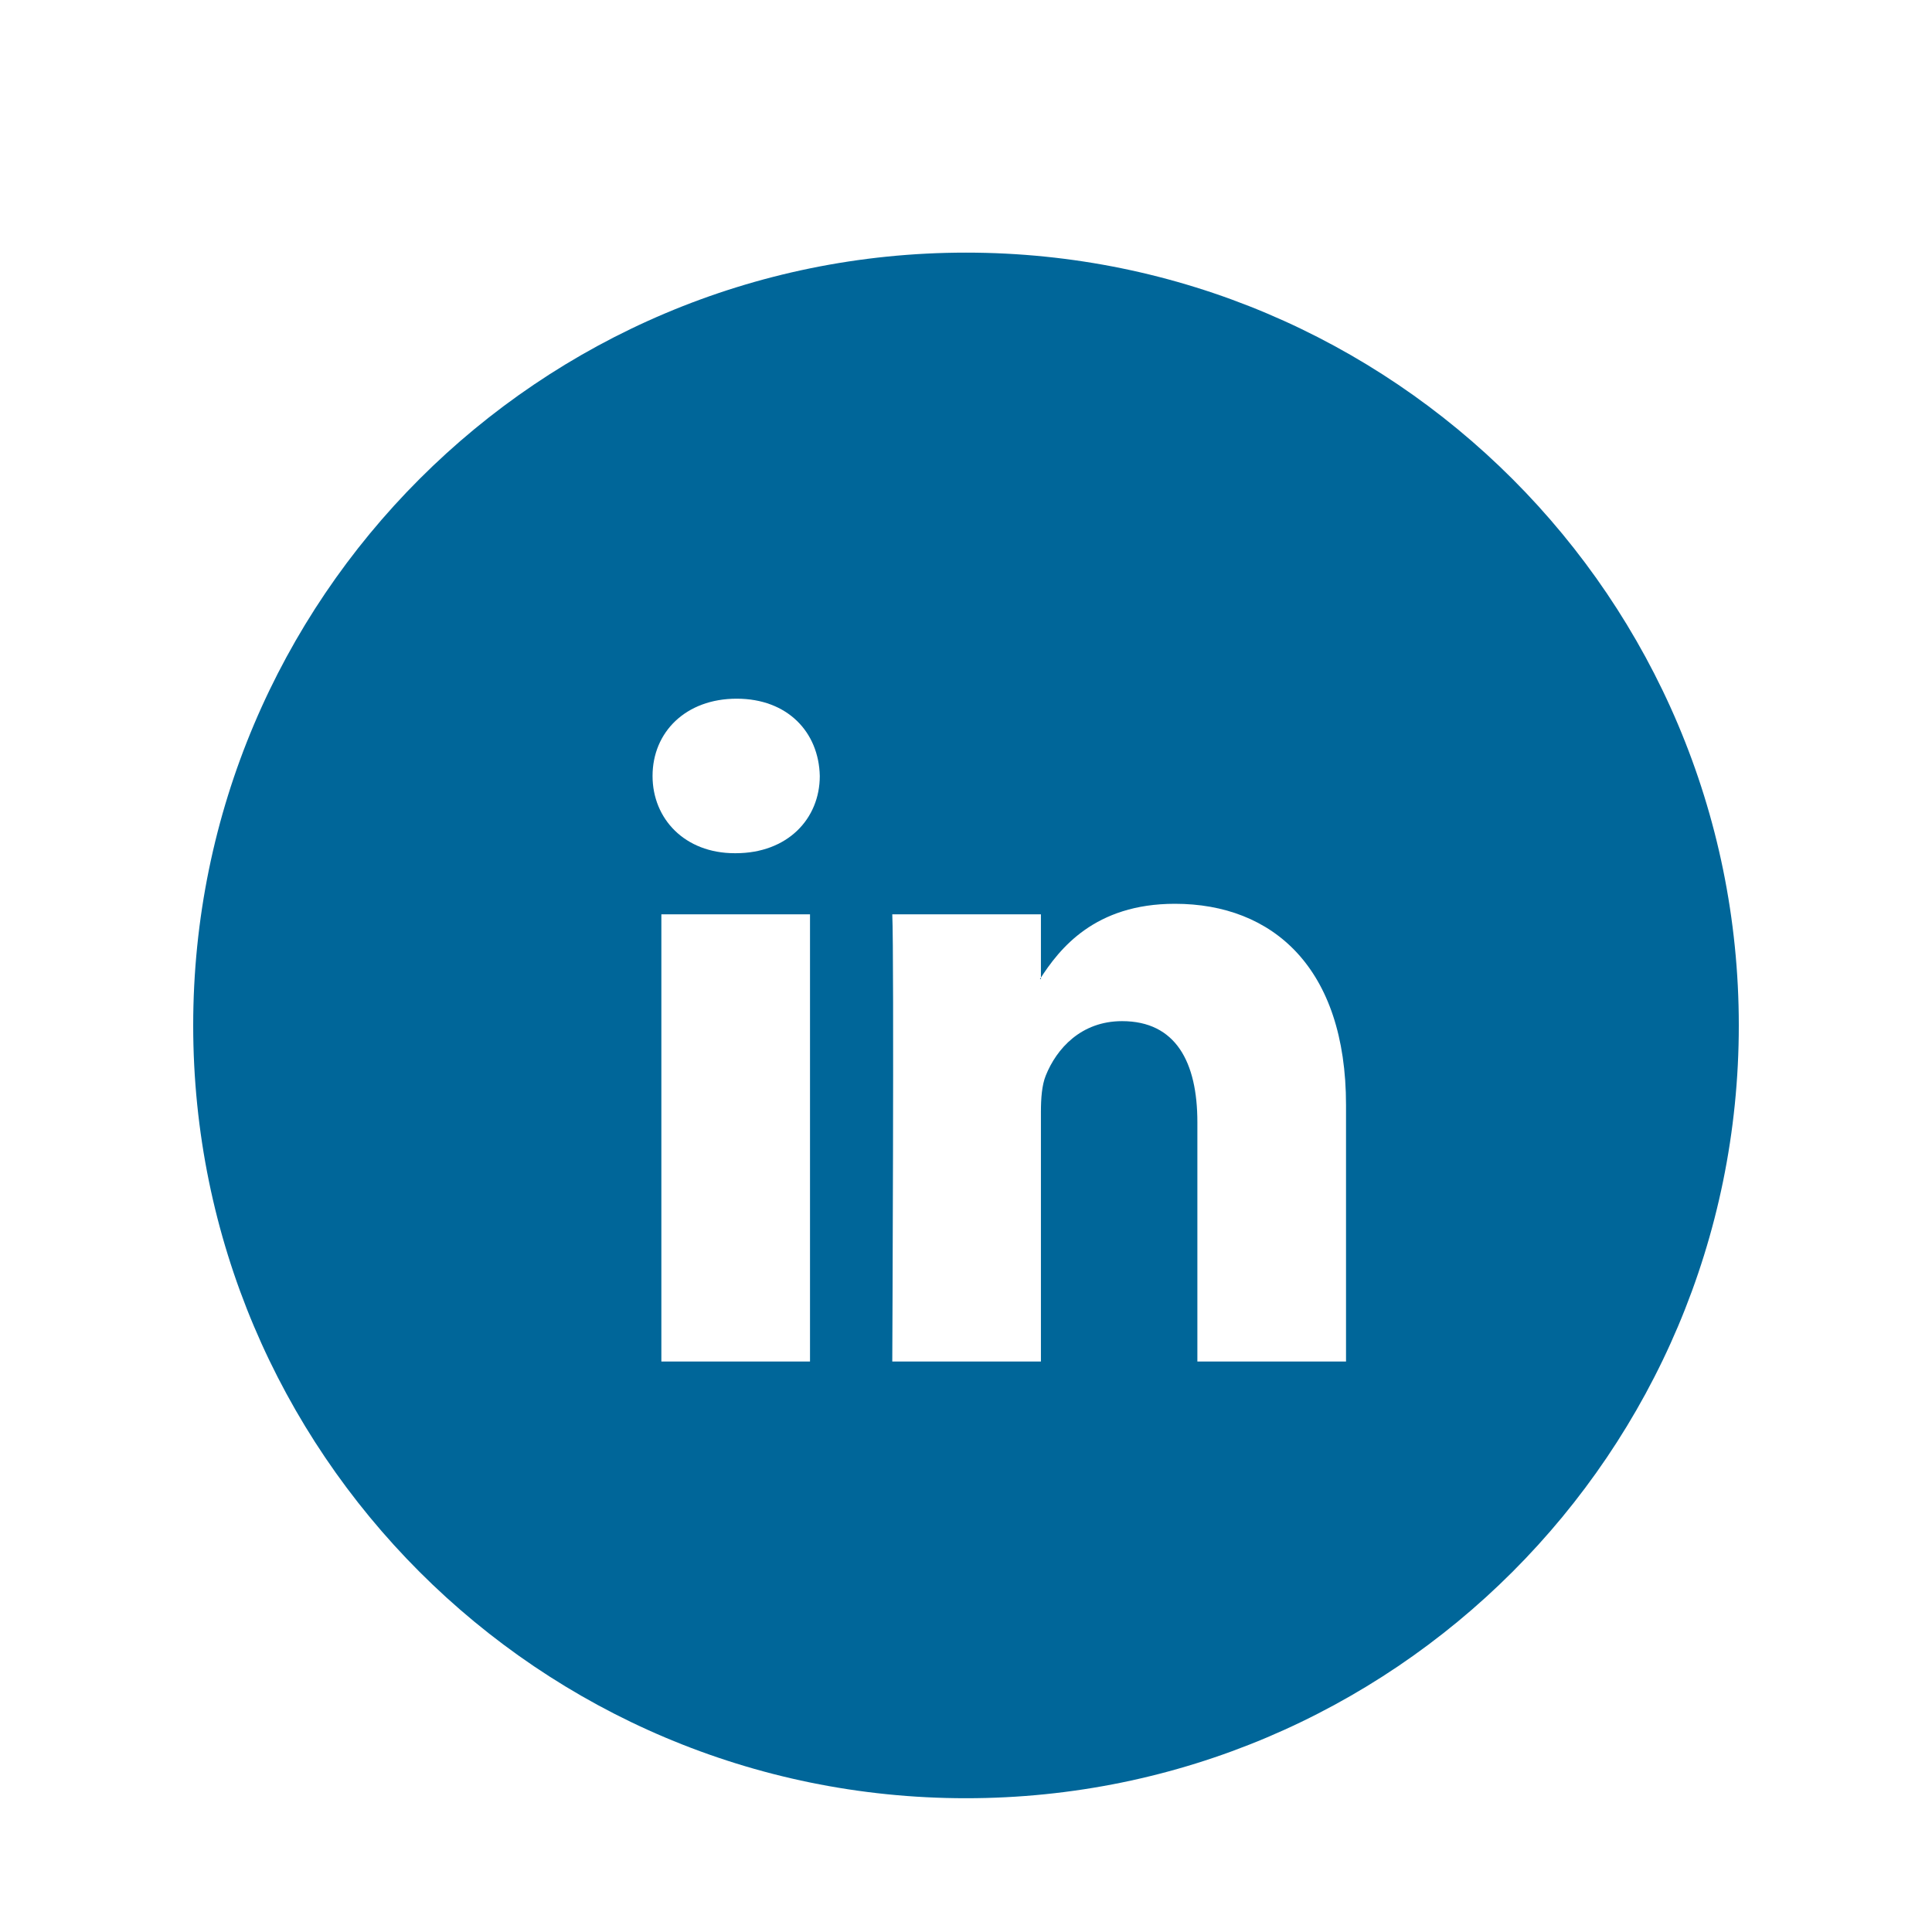
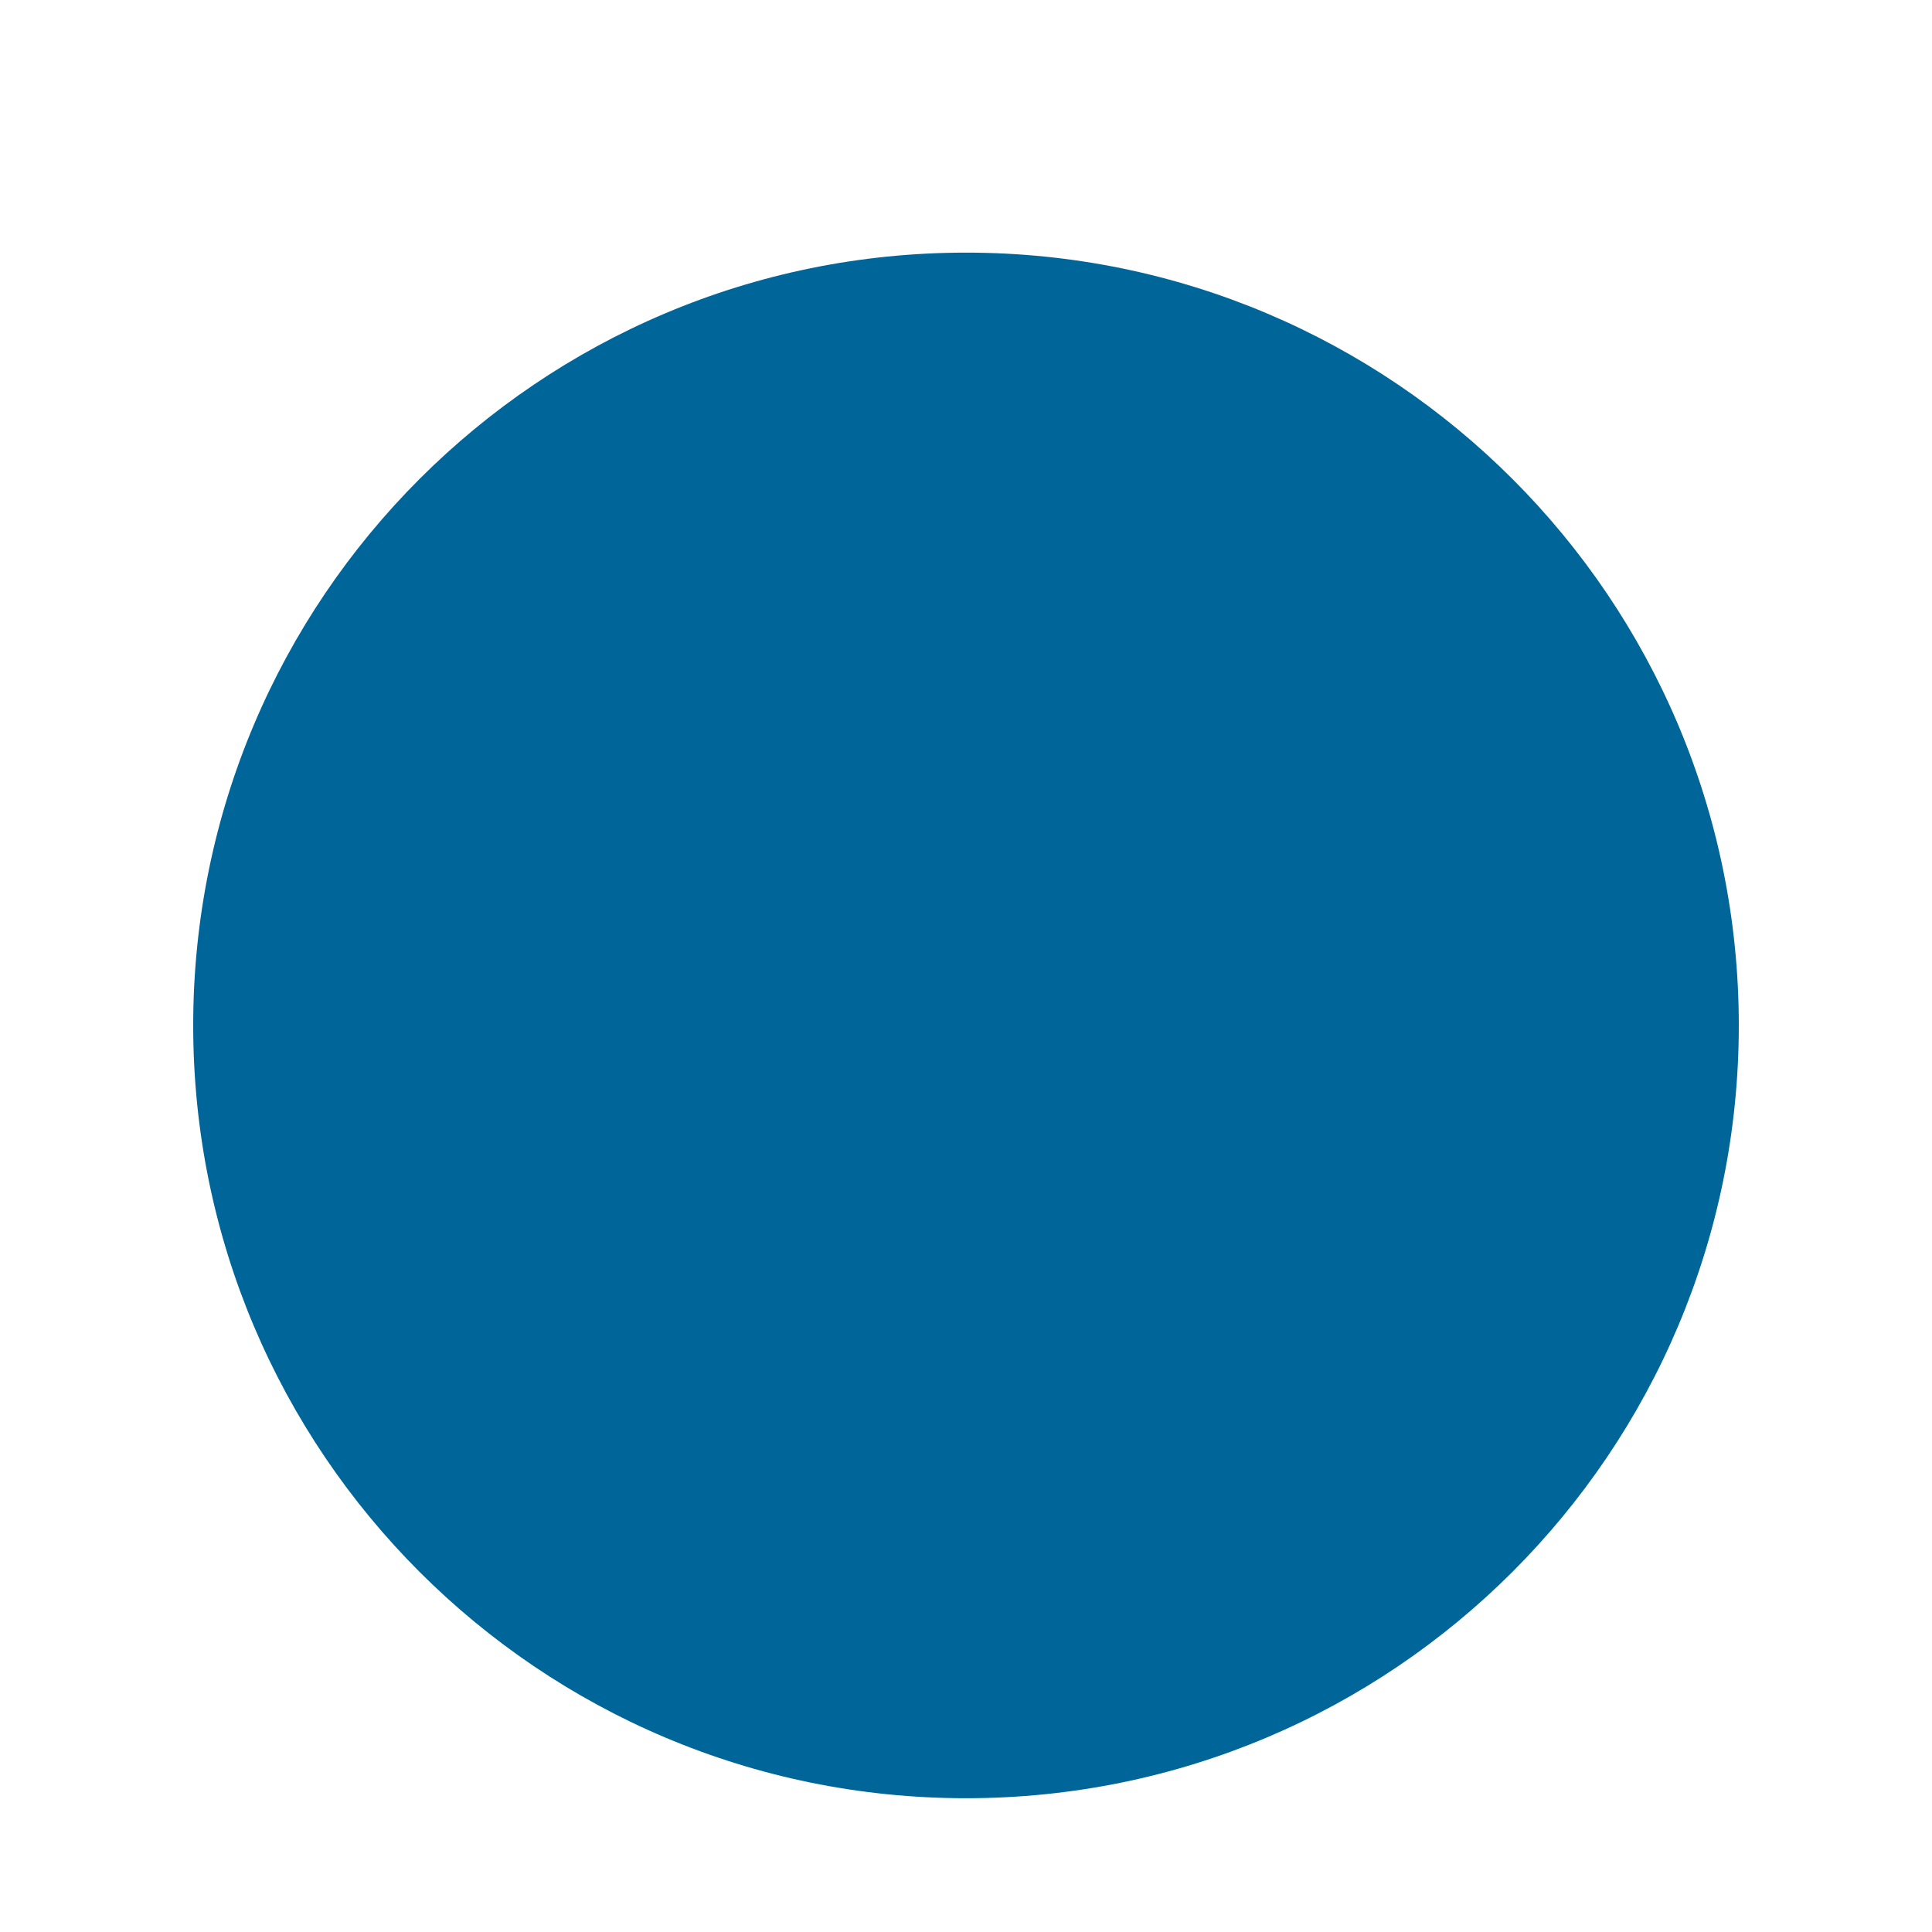
<svg xmlns="http://www.w3.org/2000/svg" width="50" height="50" viewBox="0 0 50 50" fill="none">
  <g filter="url(#filter0_dd_11_14)">
    <path fill-rule="evenodd" clip-rule="evenodd" d="M25 45C36.046 45 45 36.046 45 25C45 13.954 36.046 5 25 5C13.954 5 5 13.954 5 25C5 36.046 13.954 45 25 45Z" fill="#006699" />
-     <path fill-rule="evenodd" clip-rule="evenodd" d="M20.963 33.698V22.124H17.116V33.698H20.963ZM19.039 20.543C20.381 20.543 21.216 19.654 21.216 18.544C21.191 17.408 20.381 16.544 19.065 16.544C17.749 16.544 16.888 17.408 16.888 18.544C16.888 19.654 17.723 20.543 19.014 20.543H19.039Z" fill="white" />
-     <path fill-rule="evenodd" clip-rule="evenodd" d="M23.092 33.698H26.939V27.234C26.939 26.888 26.964 26.543 27.065 26.296C27.343 25.604 27.976 24.889 29.039 24.889C30.431 24.889 30.988 25.95 30.988 27.506V33.698H34.835V27.061C34.835 23.506 32.937 21.852 30.406 21.852C28.33 21.852 27.419 23.012 26.913 23.802H26.939V22.124H23.092C23.142 23.21 23.092 33.698 23.092 33.698Z" fill="white" />
  </g>
  <defs>
    <filter id="filter0_dd_11_14" x="0.385" y="0.385" width="49.231" height="49.231" filterUnits="userSpaceOnUse" color-interpolation-filters="sRGB">
      <feFlood flood-opacity="0" result="BackgroundImageFix" />
      <feColorMatrix in="SourceAlpha" type="matrix" values="0 0 0 0 0 0 0 0 0 0 0 0 0 0 0 0 0 0 127 0" result="hardAlpha" />
      <feOffset dy="1.538" />
      <feGaussianBlur stdDeviation="1.538" />
      <feColorMatrix type="matrix" values="0 0 0 0 0 0 0 0 0 0 0 0 0 0 0 0 0 0 0.08 0" />
      <feBlend mode="normal" in2="BackgroundImageFix" result="effect1_dropShadow_11_14" />
      <feColorMatrix in="SourceAlpha" type="matrix" values="0 0 0 0 0 0 0 0 0 0 0 0 0 0 0 0 0 0 127 0" result="hardAlpha" />
      <feOffset />
      <feGaussianBlur stdDeviation="2.308" />
      <feColorMatrix type="matrix" values="0 0 0 0 0 0 0 0 0 0 0 0 0 0 0 0 0 0 0.02 0" />
      <feBlend mode="normal" in2="effect1_dropShadow_11_14" result="effect2_dropShadow_11_14" />
      <feBlend mode="normal" in="SourceGraphic" in2="effect2_dropShadow_11_14" result="shape" />
    </filter>
  </defs>
</svg>